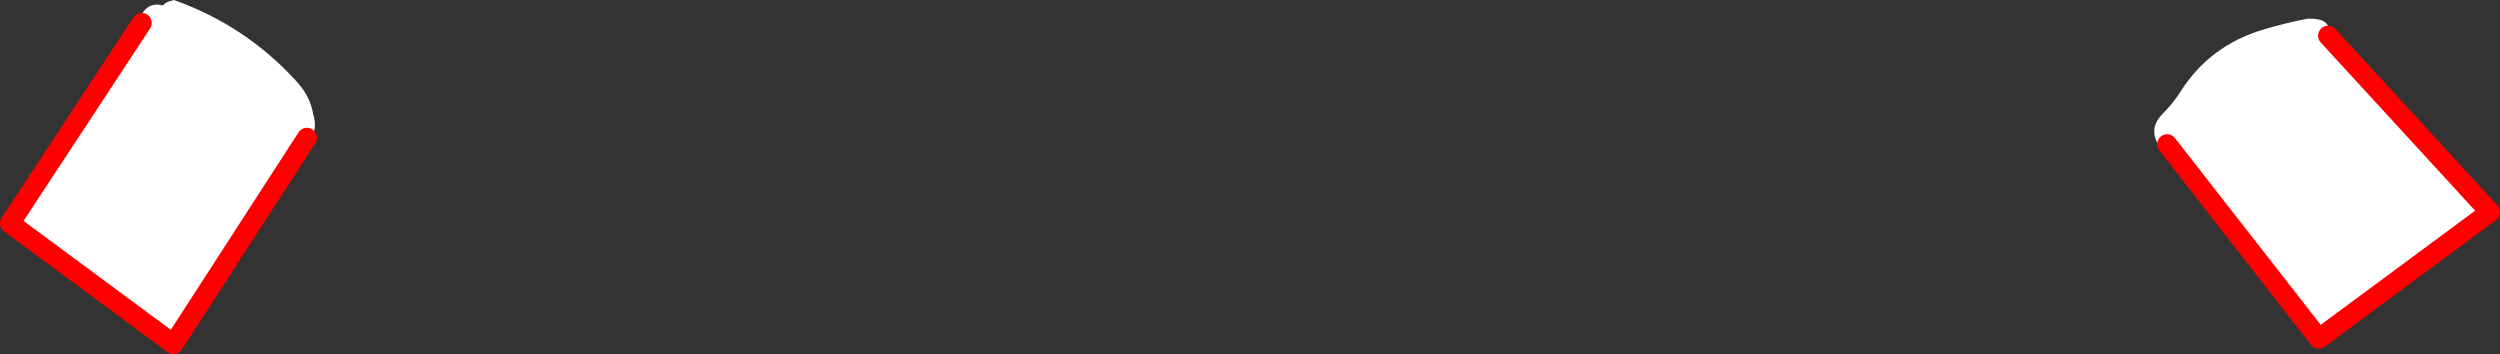
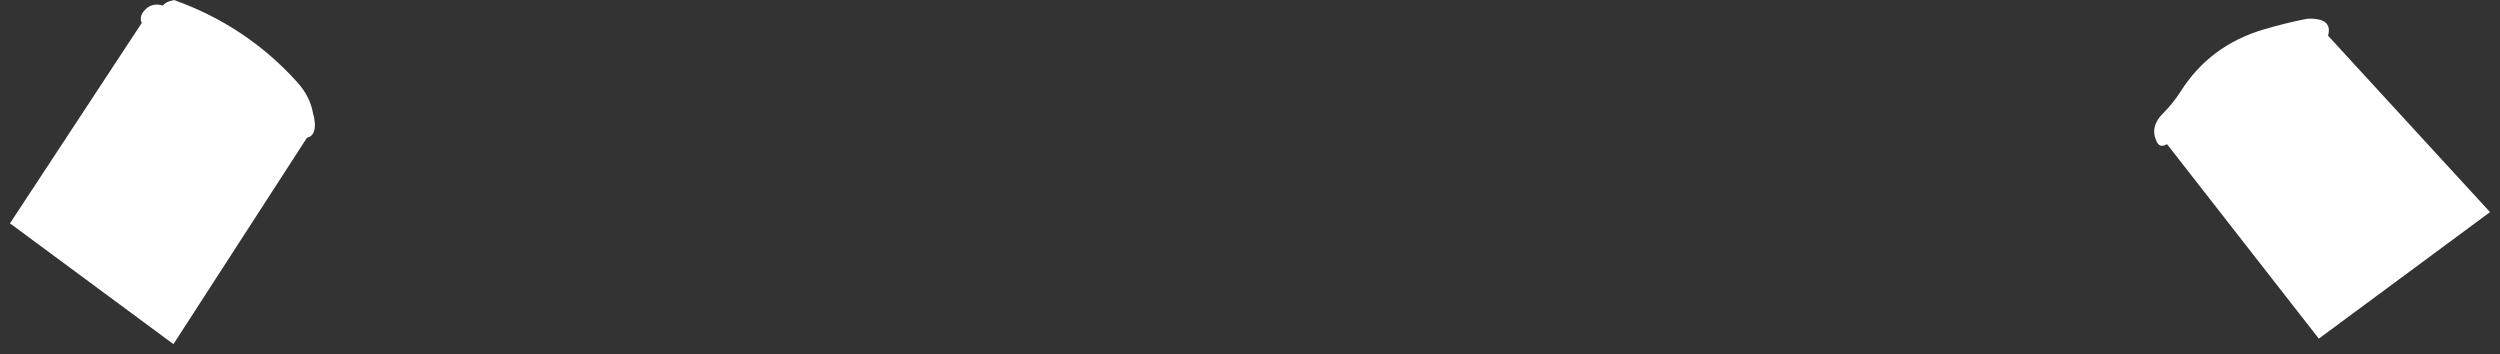
<svg xmlns="http://www.w3.org/2000/svg" height="70.95px" width="500.9px">
  <rect width="100%" height="100%" fill="#333333" stroke="none" />
  <g transform="matrix(1.0, 0.0, 0.0, 1.0, -91.65, -381.5)">
    <path d="M525.85 410.4 L525.6 410.5 Q524.35 411.15 523.75 409.85 522.35 406.9 525.0 404.25 527.0 402.25 528.55 399.85 534.4 390.6 545.2 387.4 549.6 386.1 553.95 385.25 559.1 385.05 558.1 388.65 L590.55 424.0 556.25 449.35 525.85 410.4 M120.05 386.1 Q119.5 384.9 120.5 383.7 121.9 381.95 124.3 382.6 124.9 381.9 125.8 381.7 L126.5 381.5 Q140.95 386.65 151.1 397.85 153.85 400.85 154.4 404.4 L154.55 404.85 Q155.3 408.6 153.15 409.1 L126.4 450.45 93.65 426.25 120.05 386.1" fill="#ffffff" fill-rule="evenodd" stroke="none" />
-     <path d="M558.1 388.65 L590.55 424.0 556.25 449.35 525.85 410.4 M153.15 409.1 L126.4 450.45 93.65 426.25 120.05 386.1" fill="none" stroke="#ff0000" stroke-linecap="round" stroke-linejoin="round" stroke-width="4.0" />
  </g>
</svg>